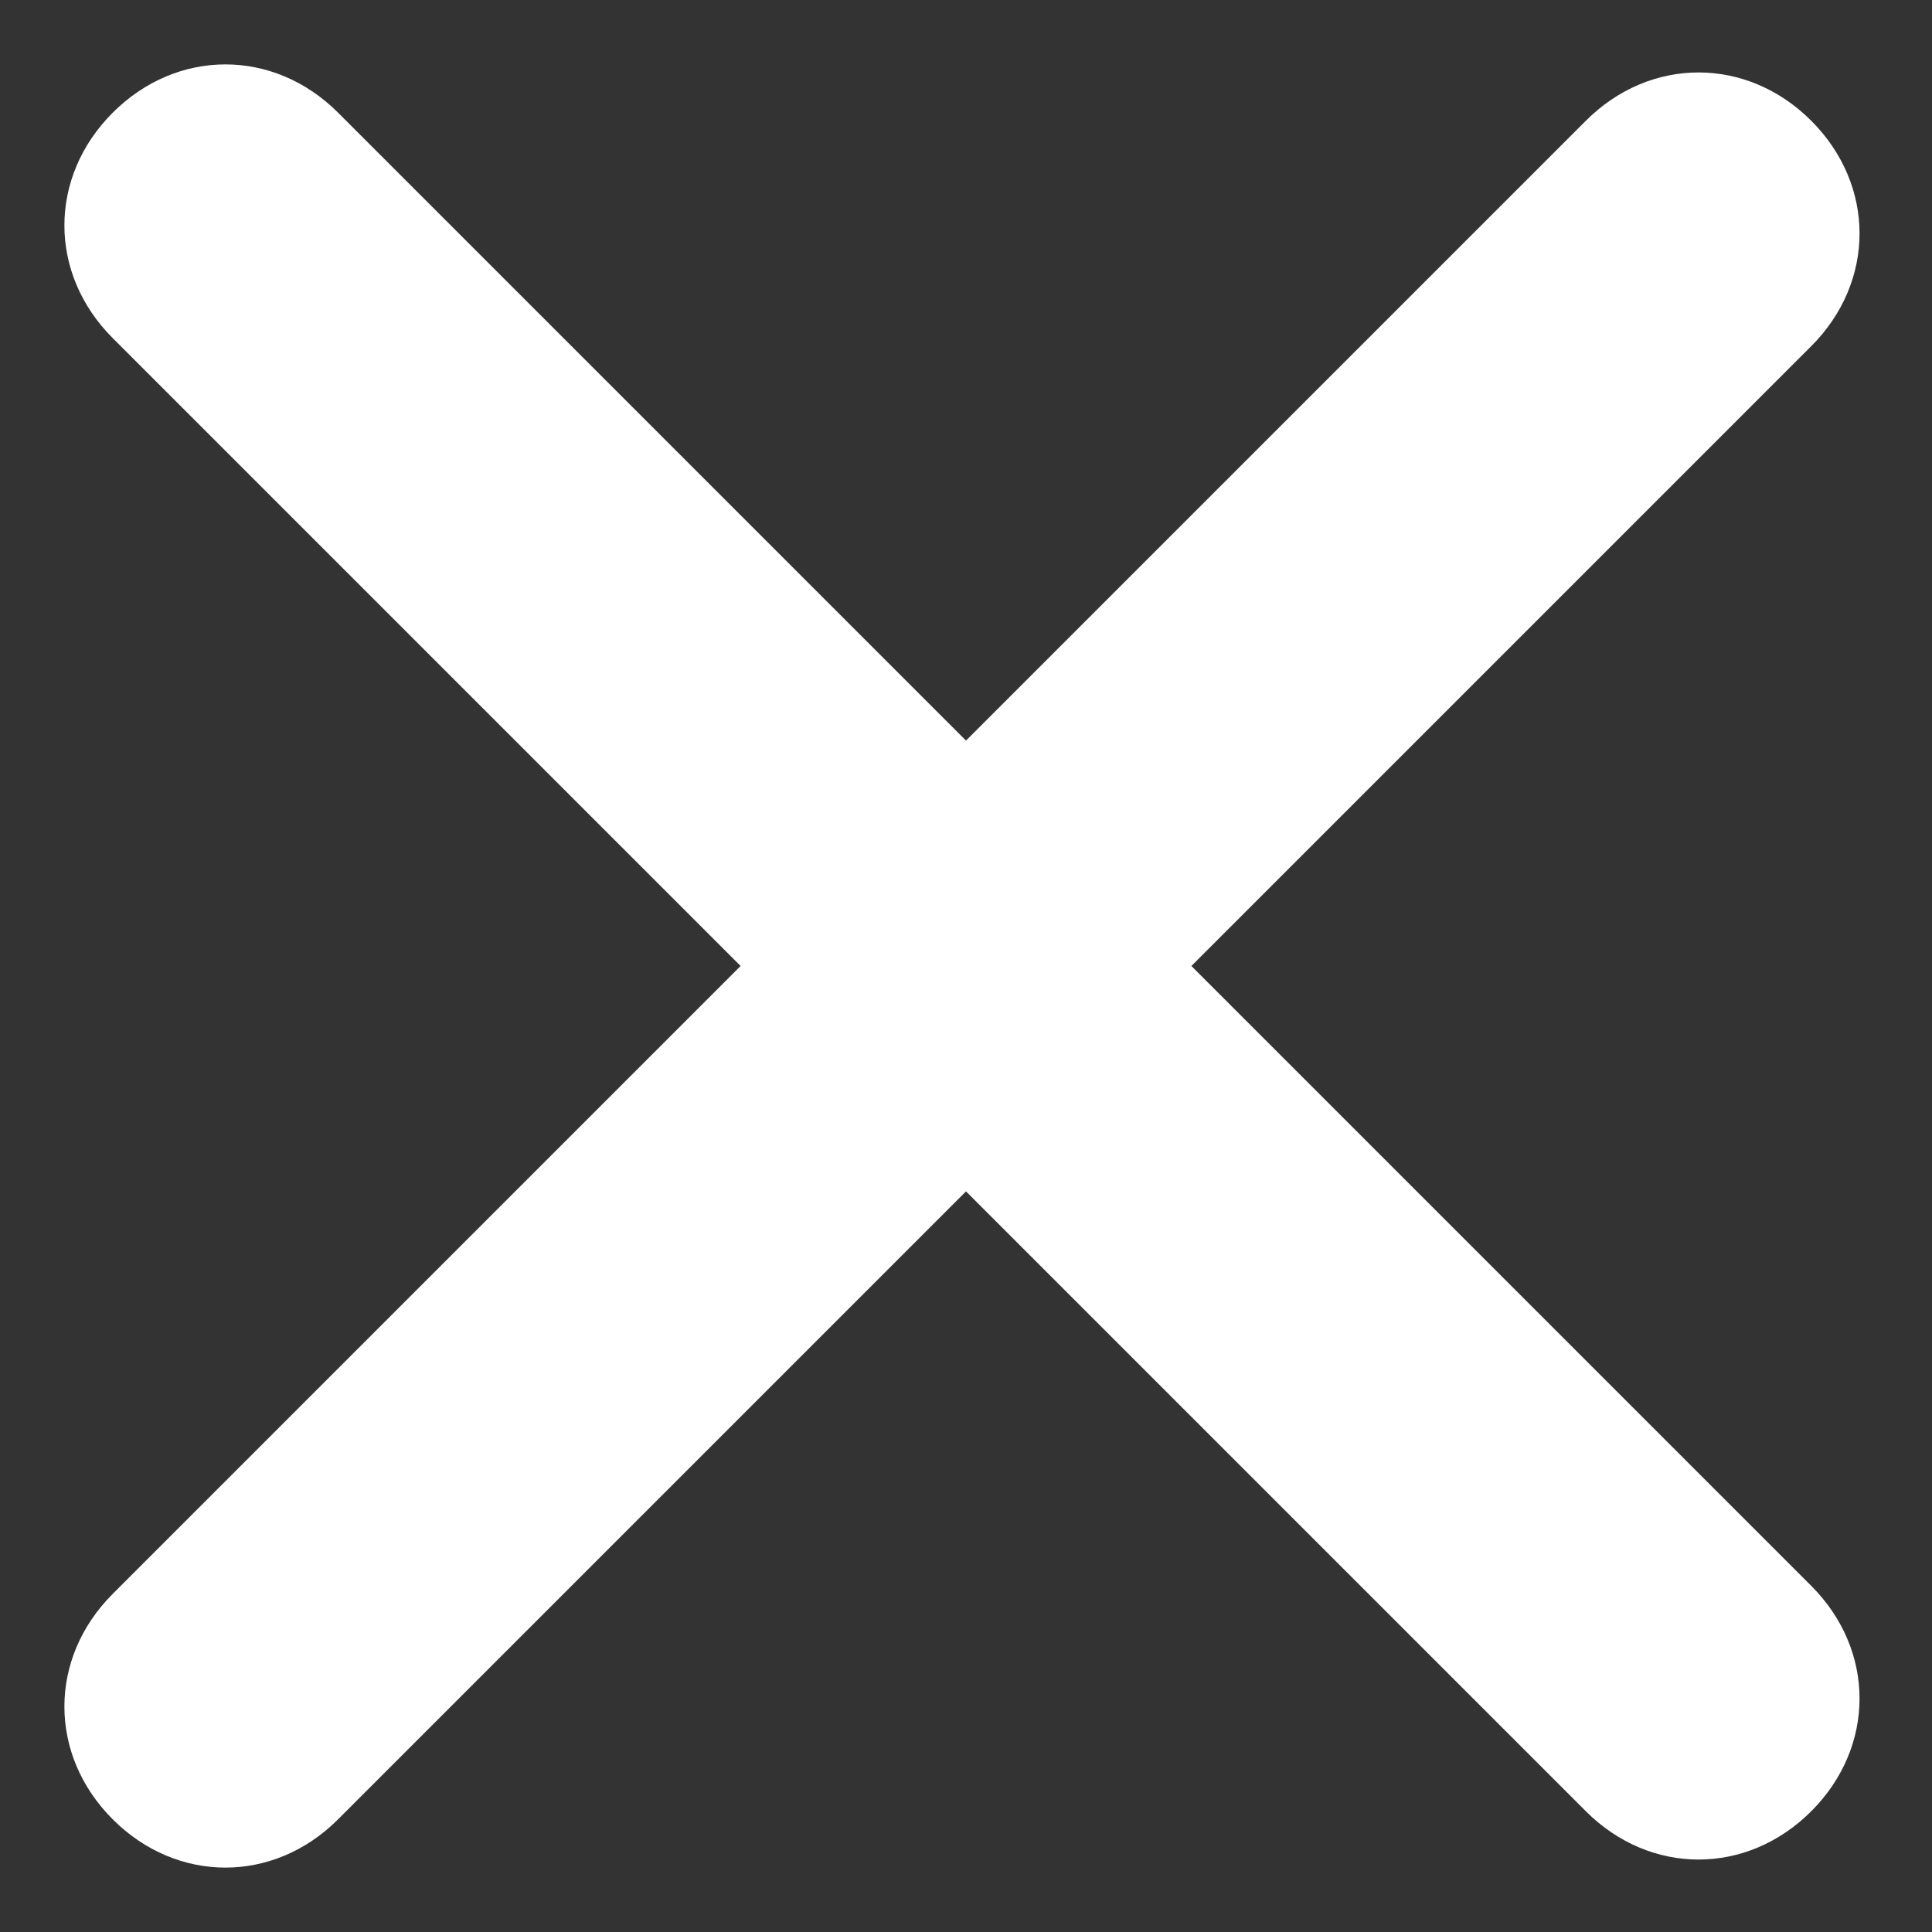
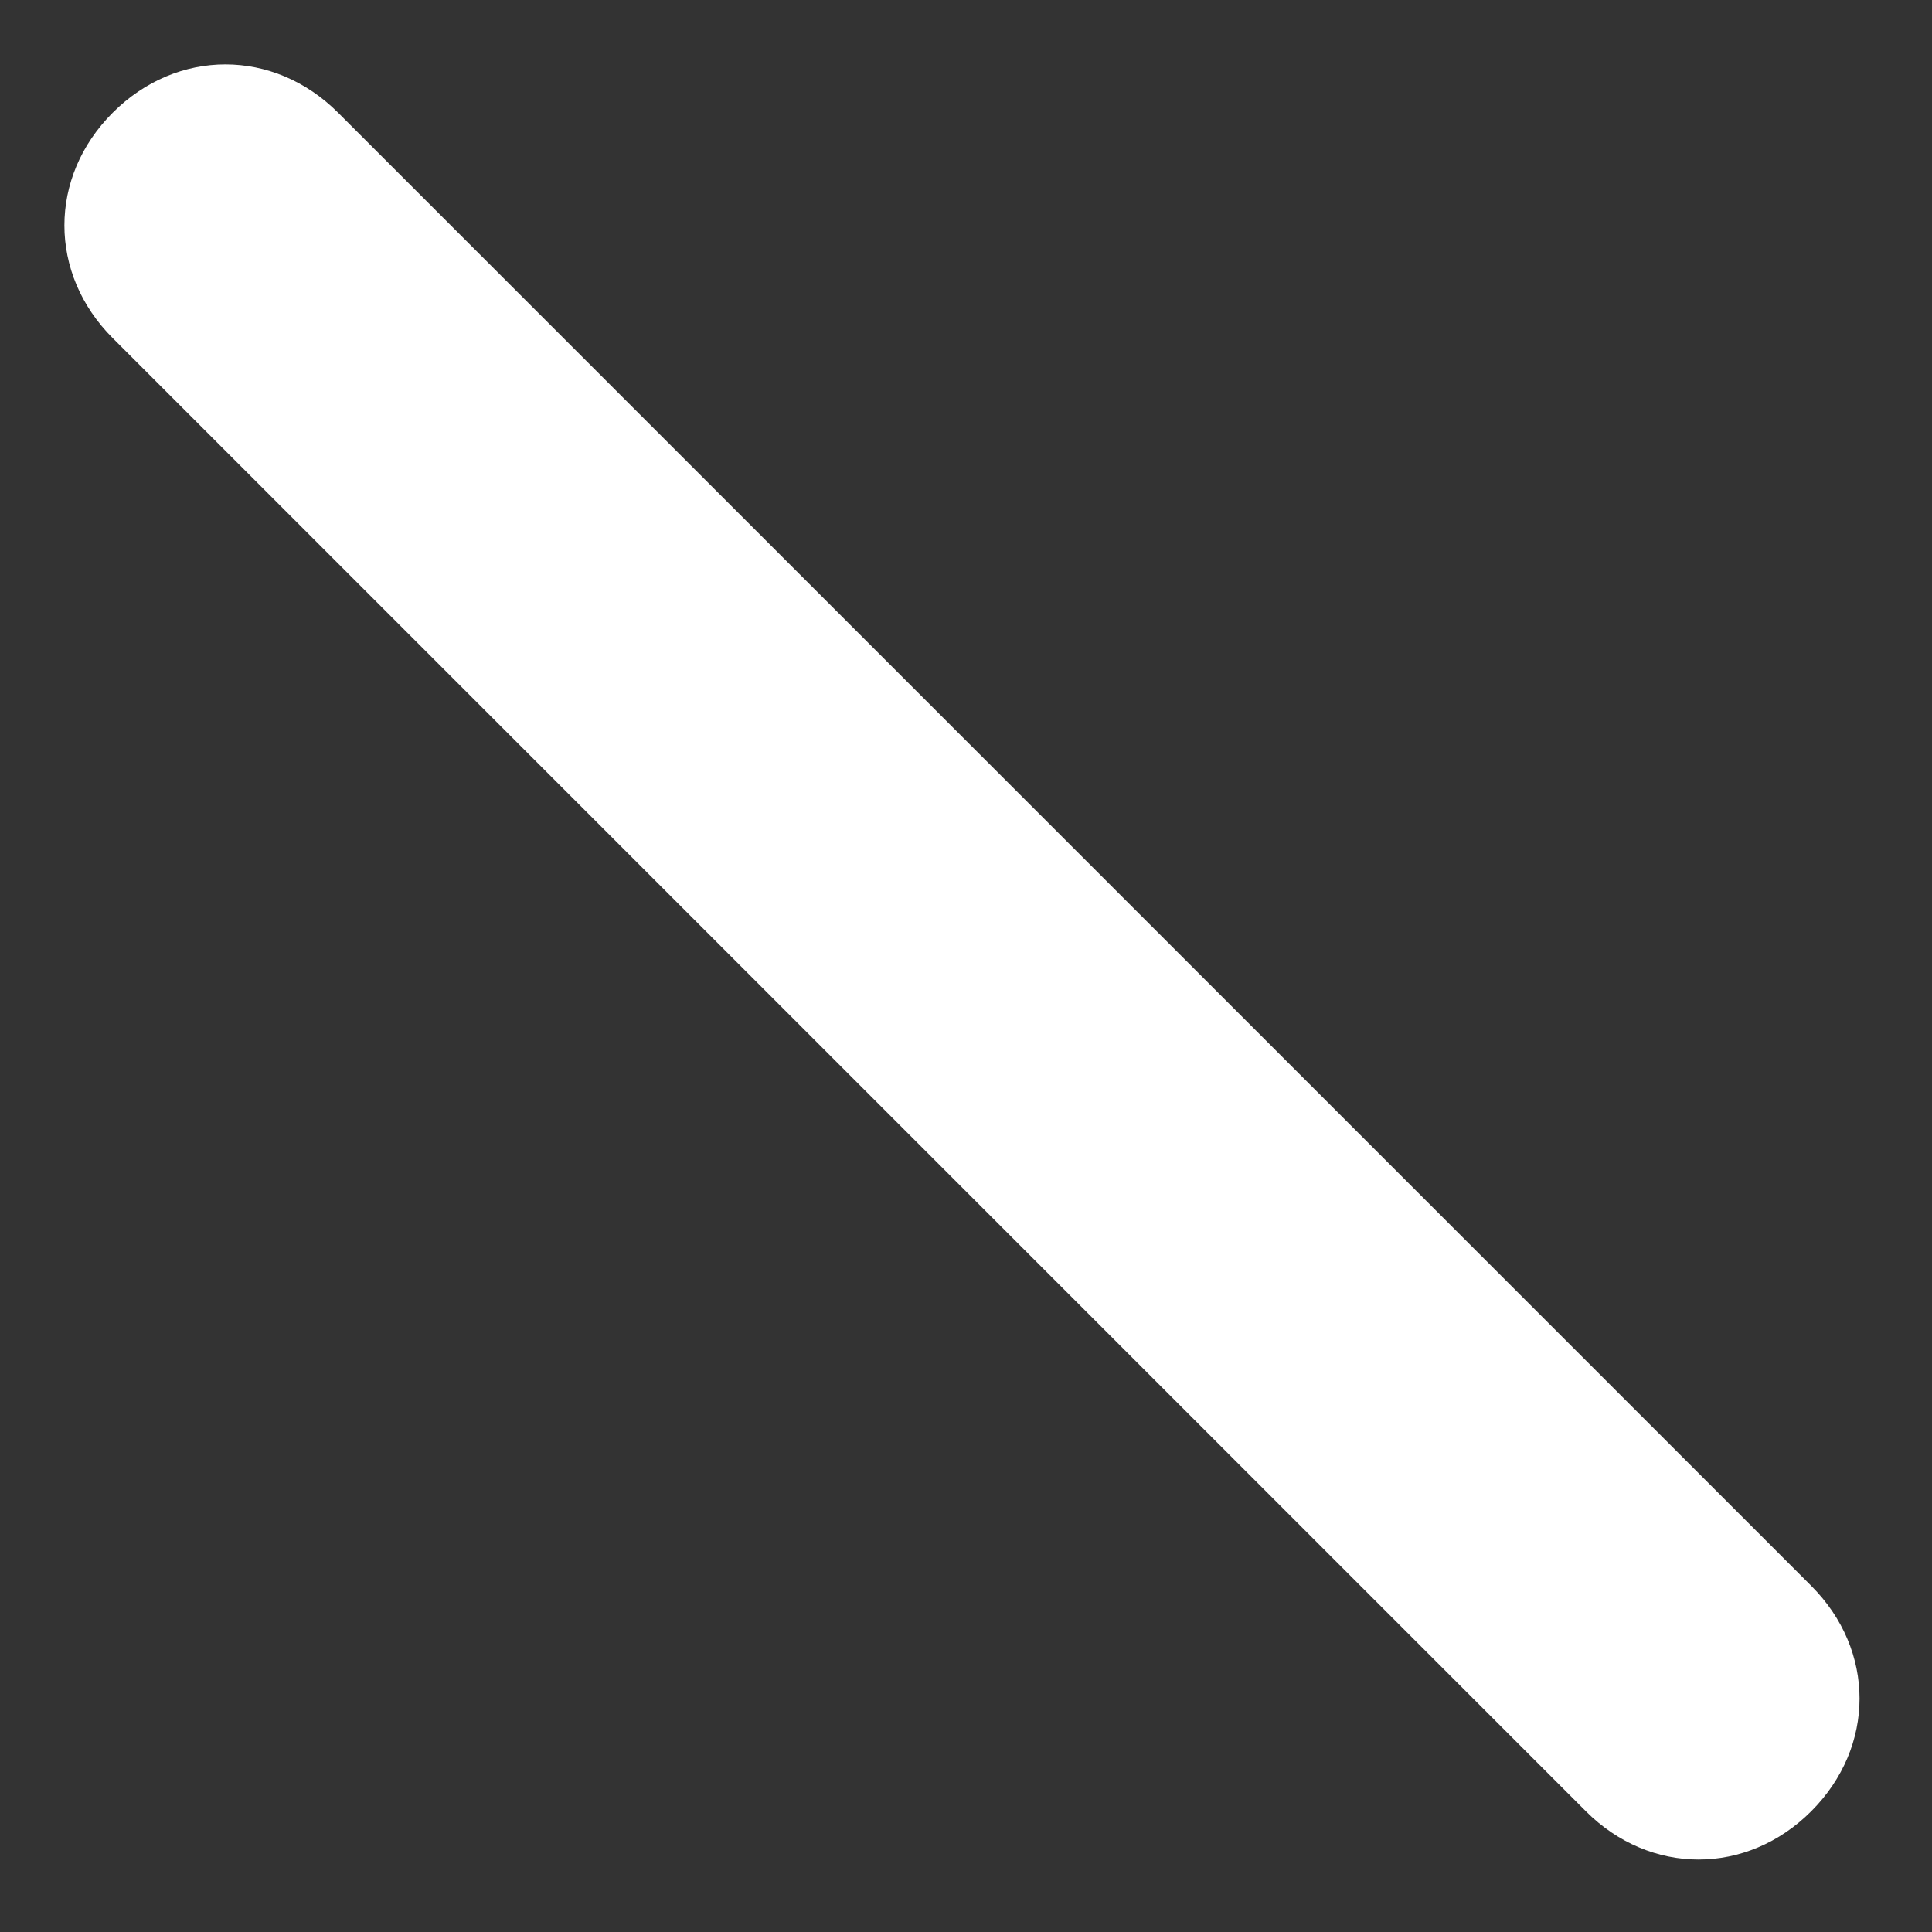
<svg xmlns="http://www.w3.org/2000/svg" version="1.1" id="Layer_1" x="0px" y="0px" viewBox="0 0 24 24" style="enable-background:new 0 0 24 24;" xml:space="preserve">
  <rect x="0" y="0" width="24" height="24" fill="#333333" stroke="none" />
  <style type="text/css">
	.st0{fill:#FFFFFF;}
</style>
  <title>menu</title>
  <desc>Created with Sketch.</desc>
  <g>
    <path id="Rectangle-3" class="st0" d="M1.4,1.4L1.4,1.4c0.8-0.8,2-0.8,2.8,0l18.3,18.3c0.8,0.8,0.8,2,0,2.8l0,0   c-0.8,0.8-2,0.8-2.8,0L1.4,4.2C0.6,3.4,0.6,2.2,1.4,1.4z" />
-     <path id="Rectangle-3-Copy" class="st0" d="M1.4,19.8L19.7,1.5c0.8-0.8,2-0.8,2.8,0l0,0c0.8,0.8,0.8,2,0,2.8L4.2,22.6   c-0.8,0.8-2,0.8-2.8,0l0,0C0.6,21.8,0.6,20.6,1.4,19.8z" />
  </g>
</svg>